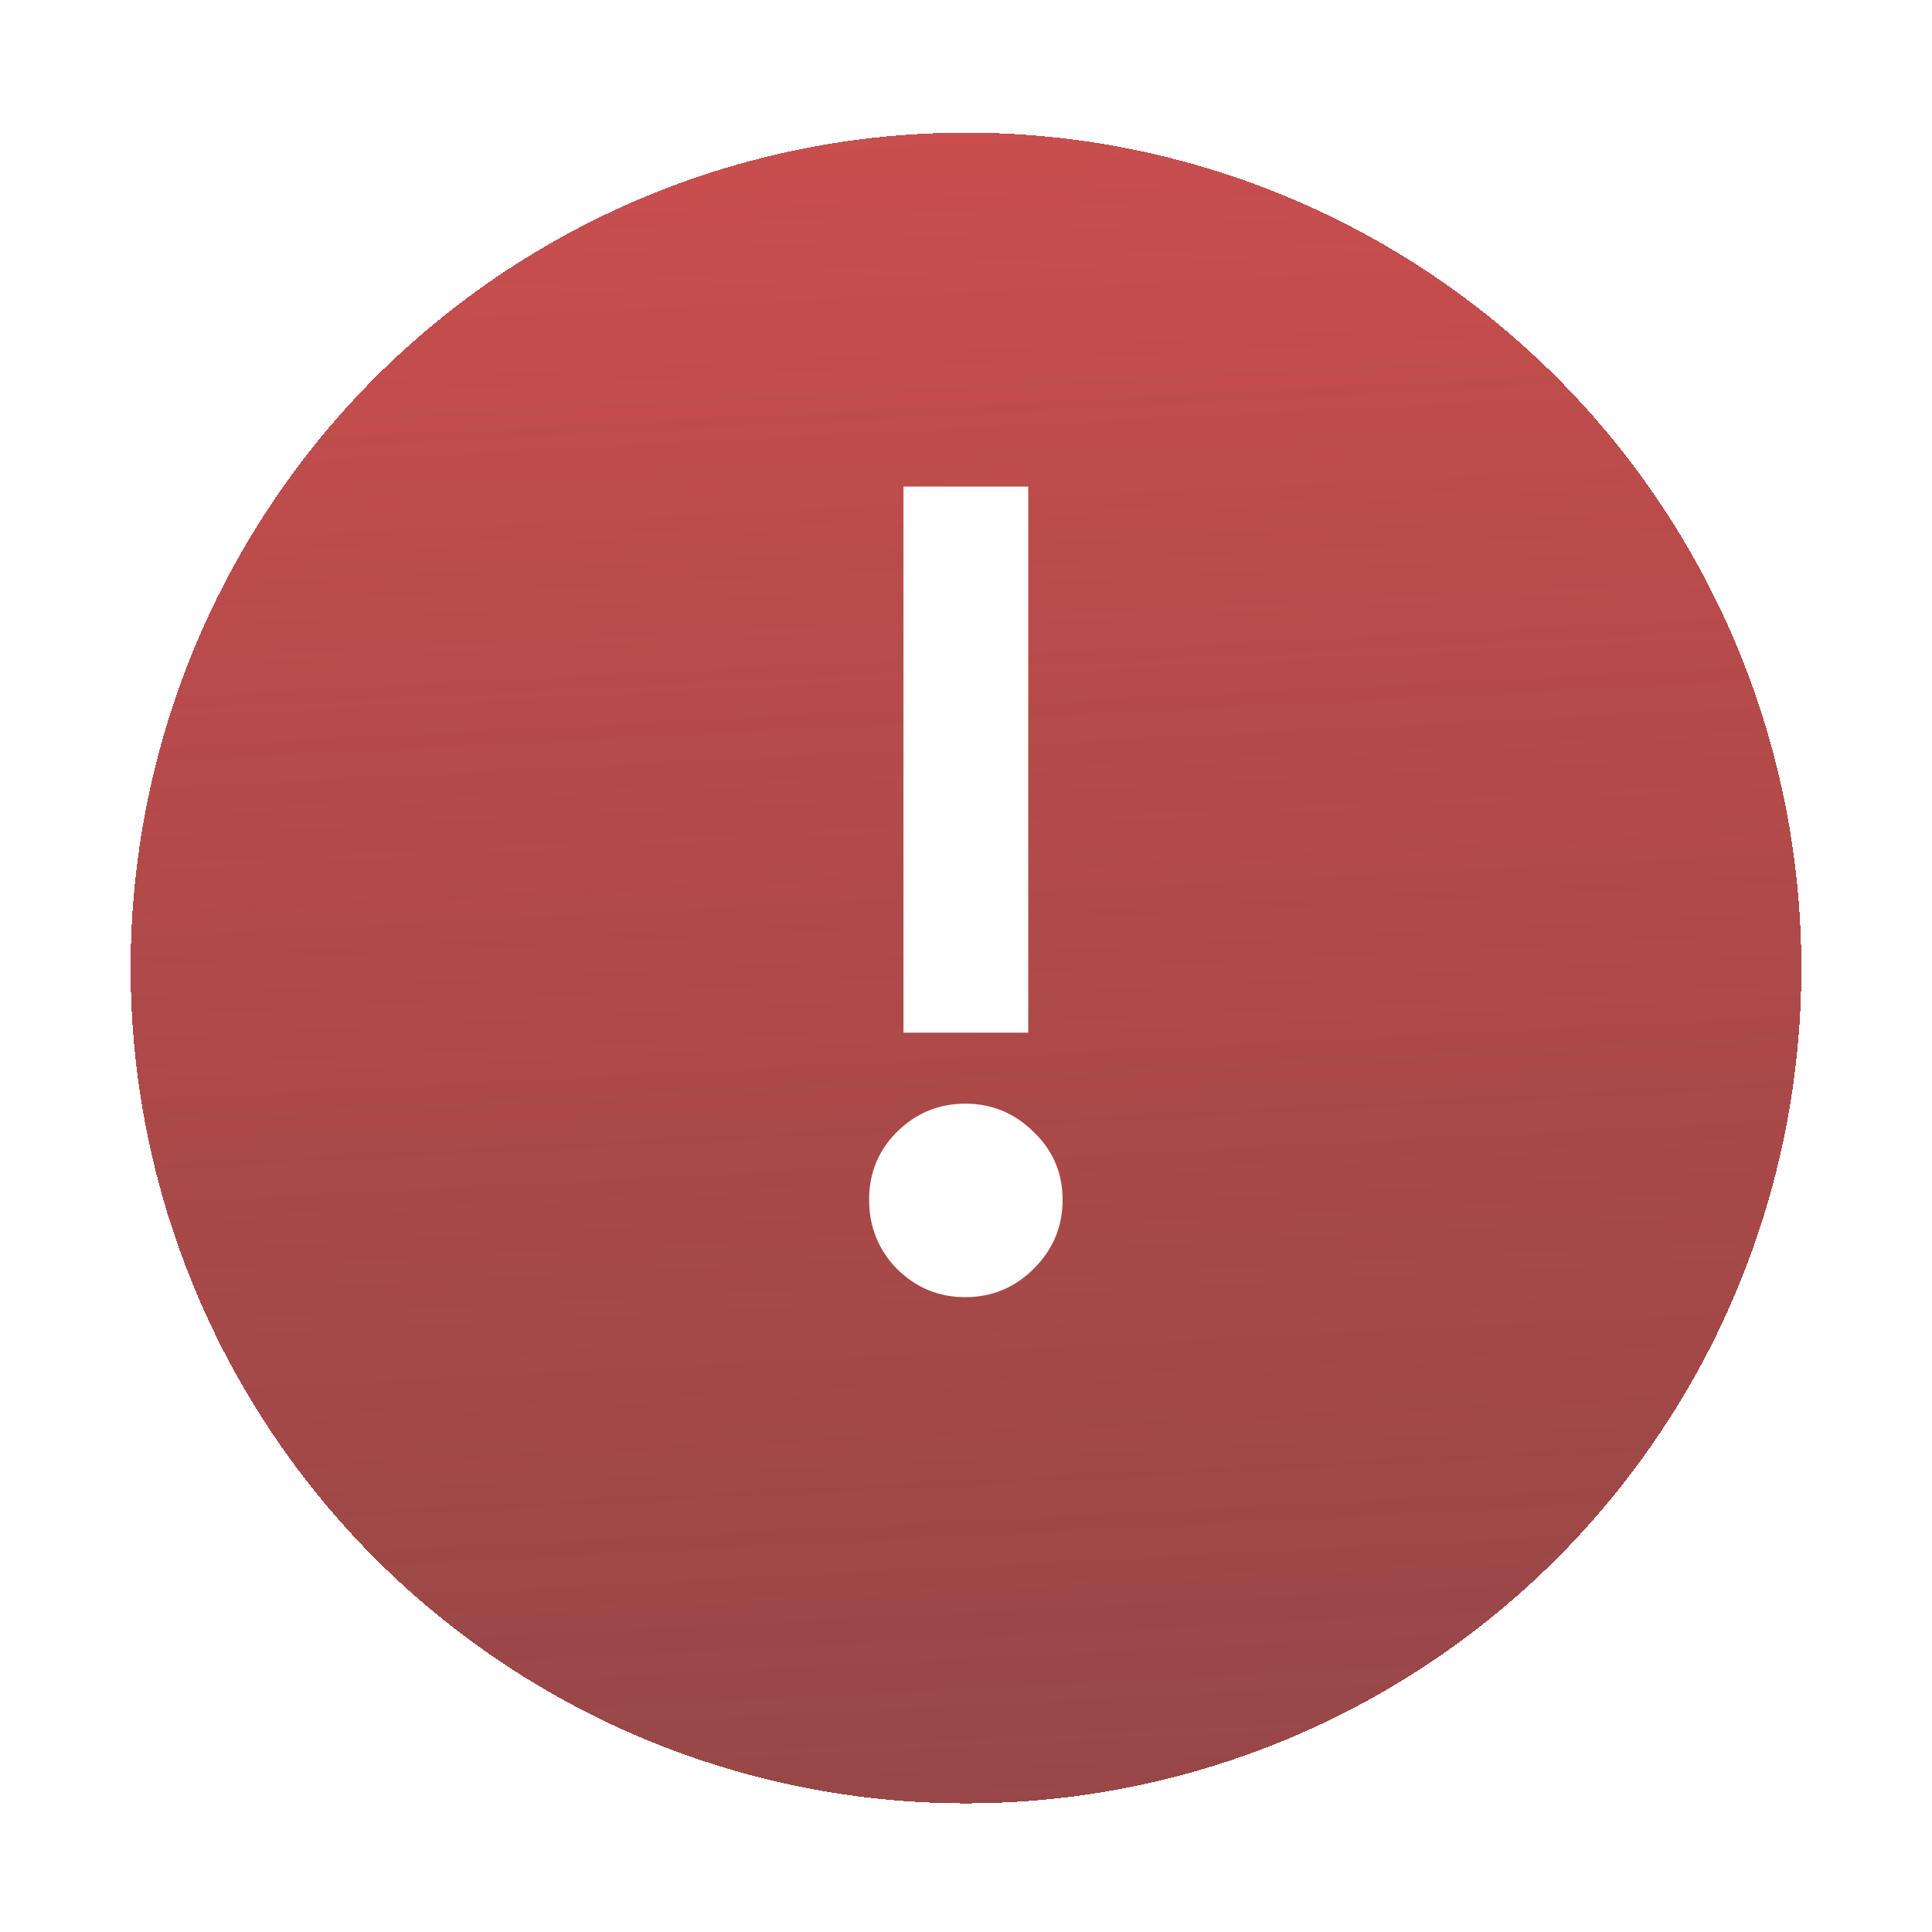
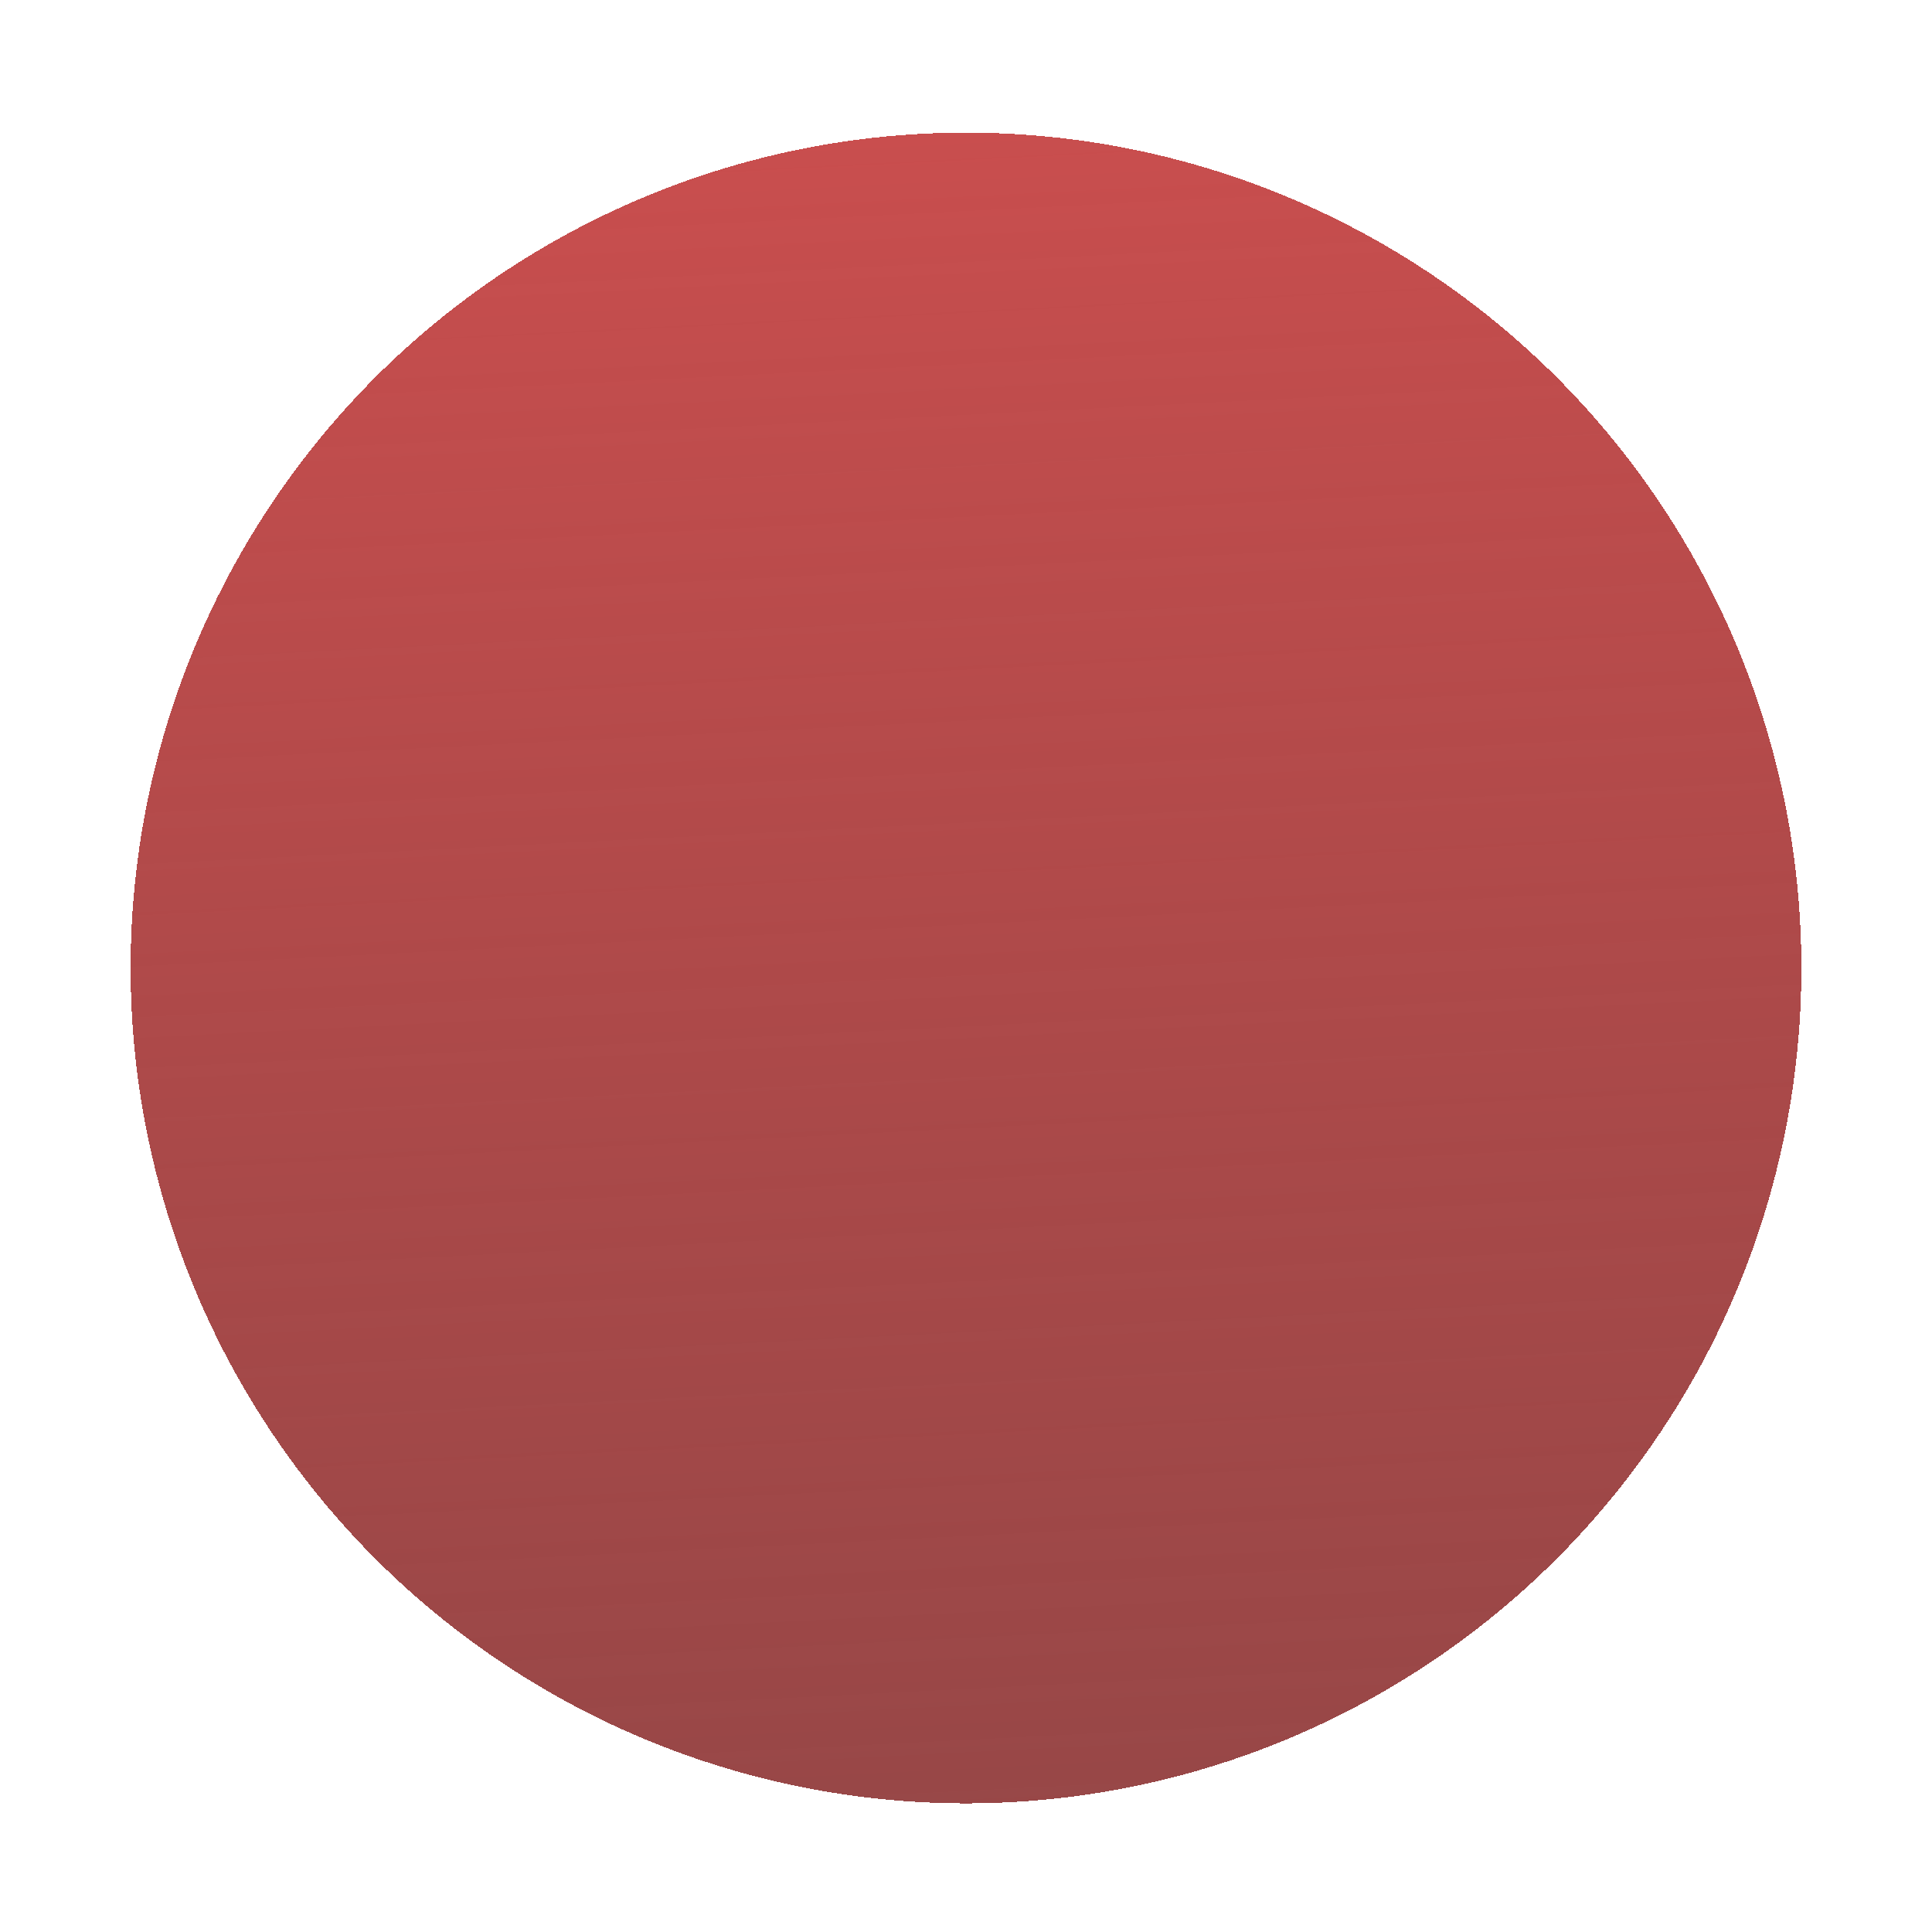
<svg xmlns="http://www.w3.org/2000/svg" width="108" height="108" viewBox="0 0 108 108" fill="none">
  <g filter="url(#filter0_d_113_125)">
    <circle cx="54" cy="52.112" r="46.698" fill="url(#paint0_linear_113_125)" shape-rendering="crispEdges" />
  </g>
-   <path d="M50.504 57.728V27.2H57.48V57.728H50.504ZM57.8 70.912C56.733 71.979 55.453 72.512 53.96 72.512C52.467 72.512 51.187 71.979 50.12 70.912C49.096 69.845 48.584 68.565 48.584 67.072C48.584 65.579 49.096 64.32 50.12 63.296C51.187 62.229 52.467 61.696 53.96 61.696C55.453 61.696 56.733 62.229 57.8 63.296C58.867 64.32 59.4 65.579 59.4 67.072C59.4 68.565 58.867 69.845 57.8 70.912Z" fill="white" />
  <defs>
    <filter id="filter0_d_113_125" x="0.303" y="0.415" width="107.395" height="107.395" filterUnits="userSpaceOnUse" color-interpolation-filters="sRGB">
      <feFlood flood-opacity="0" result="BackgroundImageFix" />
      <feColorMatrix in="SourceAlpha" type="matrix" values="0 0 0 0 0 0 0 0 0 0 0 0 0 0 0 0 0 0 127 0" result="hardAlpha" />
      <feOffset dy="2" />
      <feGaussianBlur stdDeviation="3.5" />
      <feComposite in2="hardAlpha" operator="out" />
      <feColorMatrix type="matrix" values="0 0 0 0 0 0 0 0 0 0 0 0 0 0 0 0 0 0 0.15 0" />
      <feBlend mode="normal" in2="BackgroundImageFix" result="effect1_dropShadow_113_125" />
      <feBlend mode="normal" in="SourceGraphic" in2="effect1_dropShadow_113_125" result="shape" />
    </filter>
    <linearGradient id="paint0_linear_113_125" x1="47.77" y1="-10.753" x2="54" y2="112.586" gradientUnits="userSpaceOnUse">
      <stop offset="0.019" stop-color="#D25050" />
      <stop offset="1" stop-color="#7C2222" stop-opacity="0.833" />
    </linearGradient>
  </defs>
</svg>